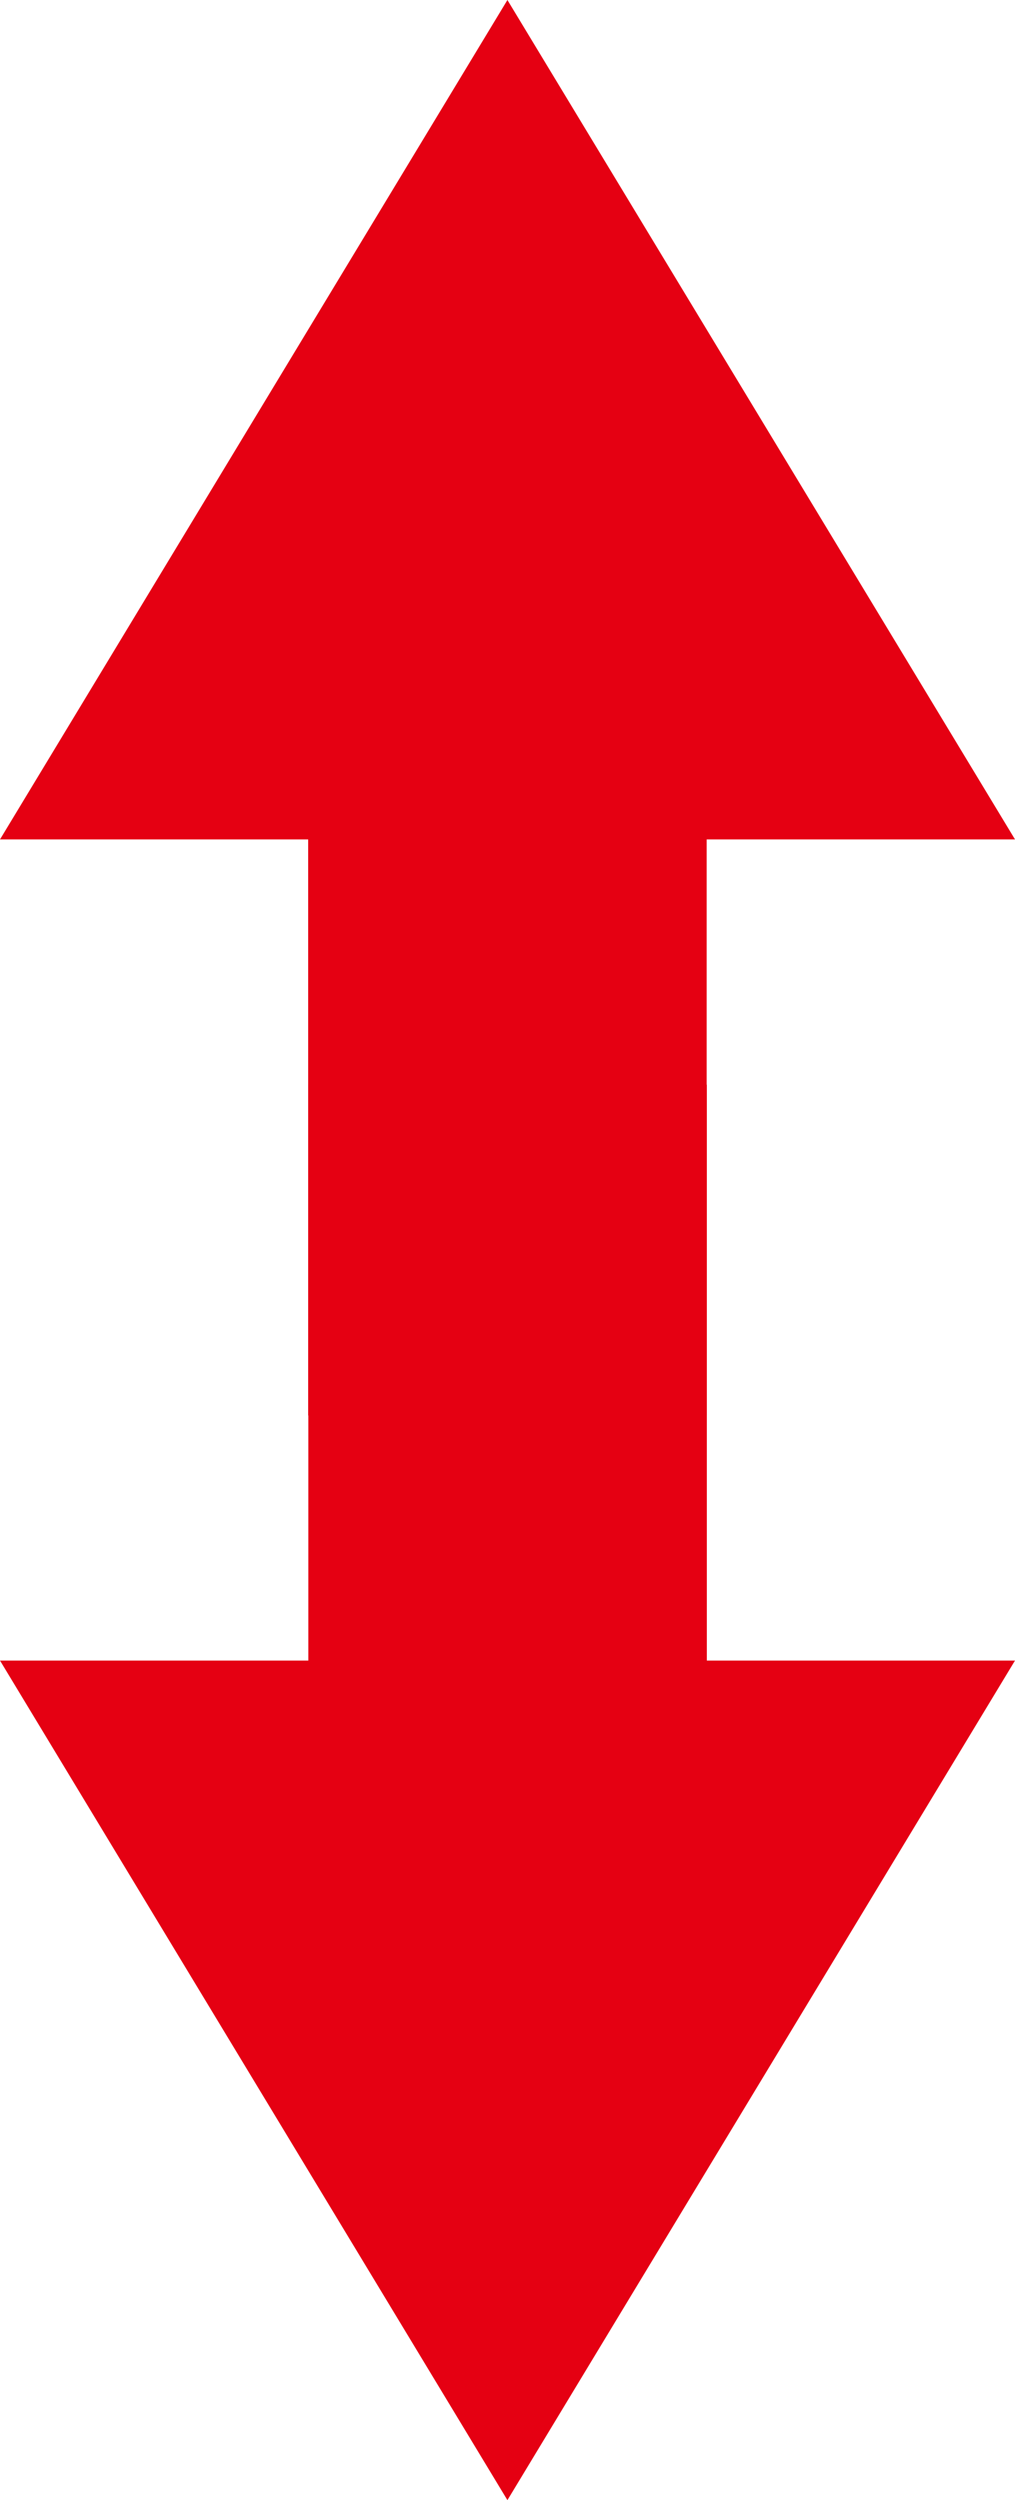
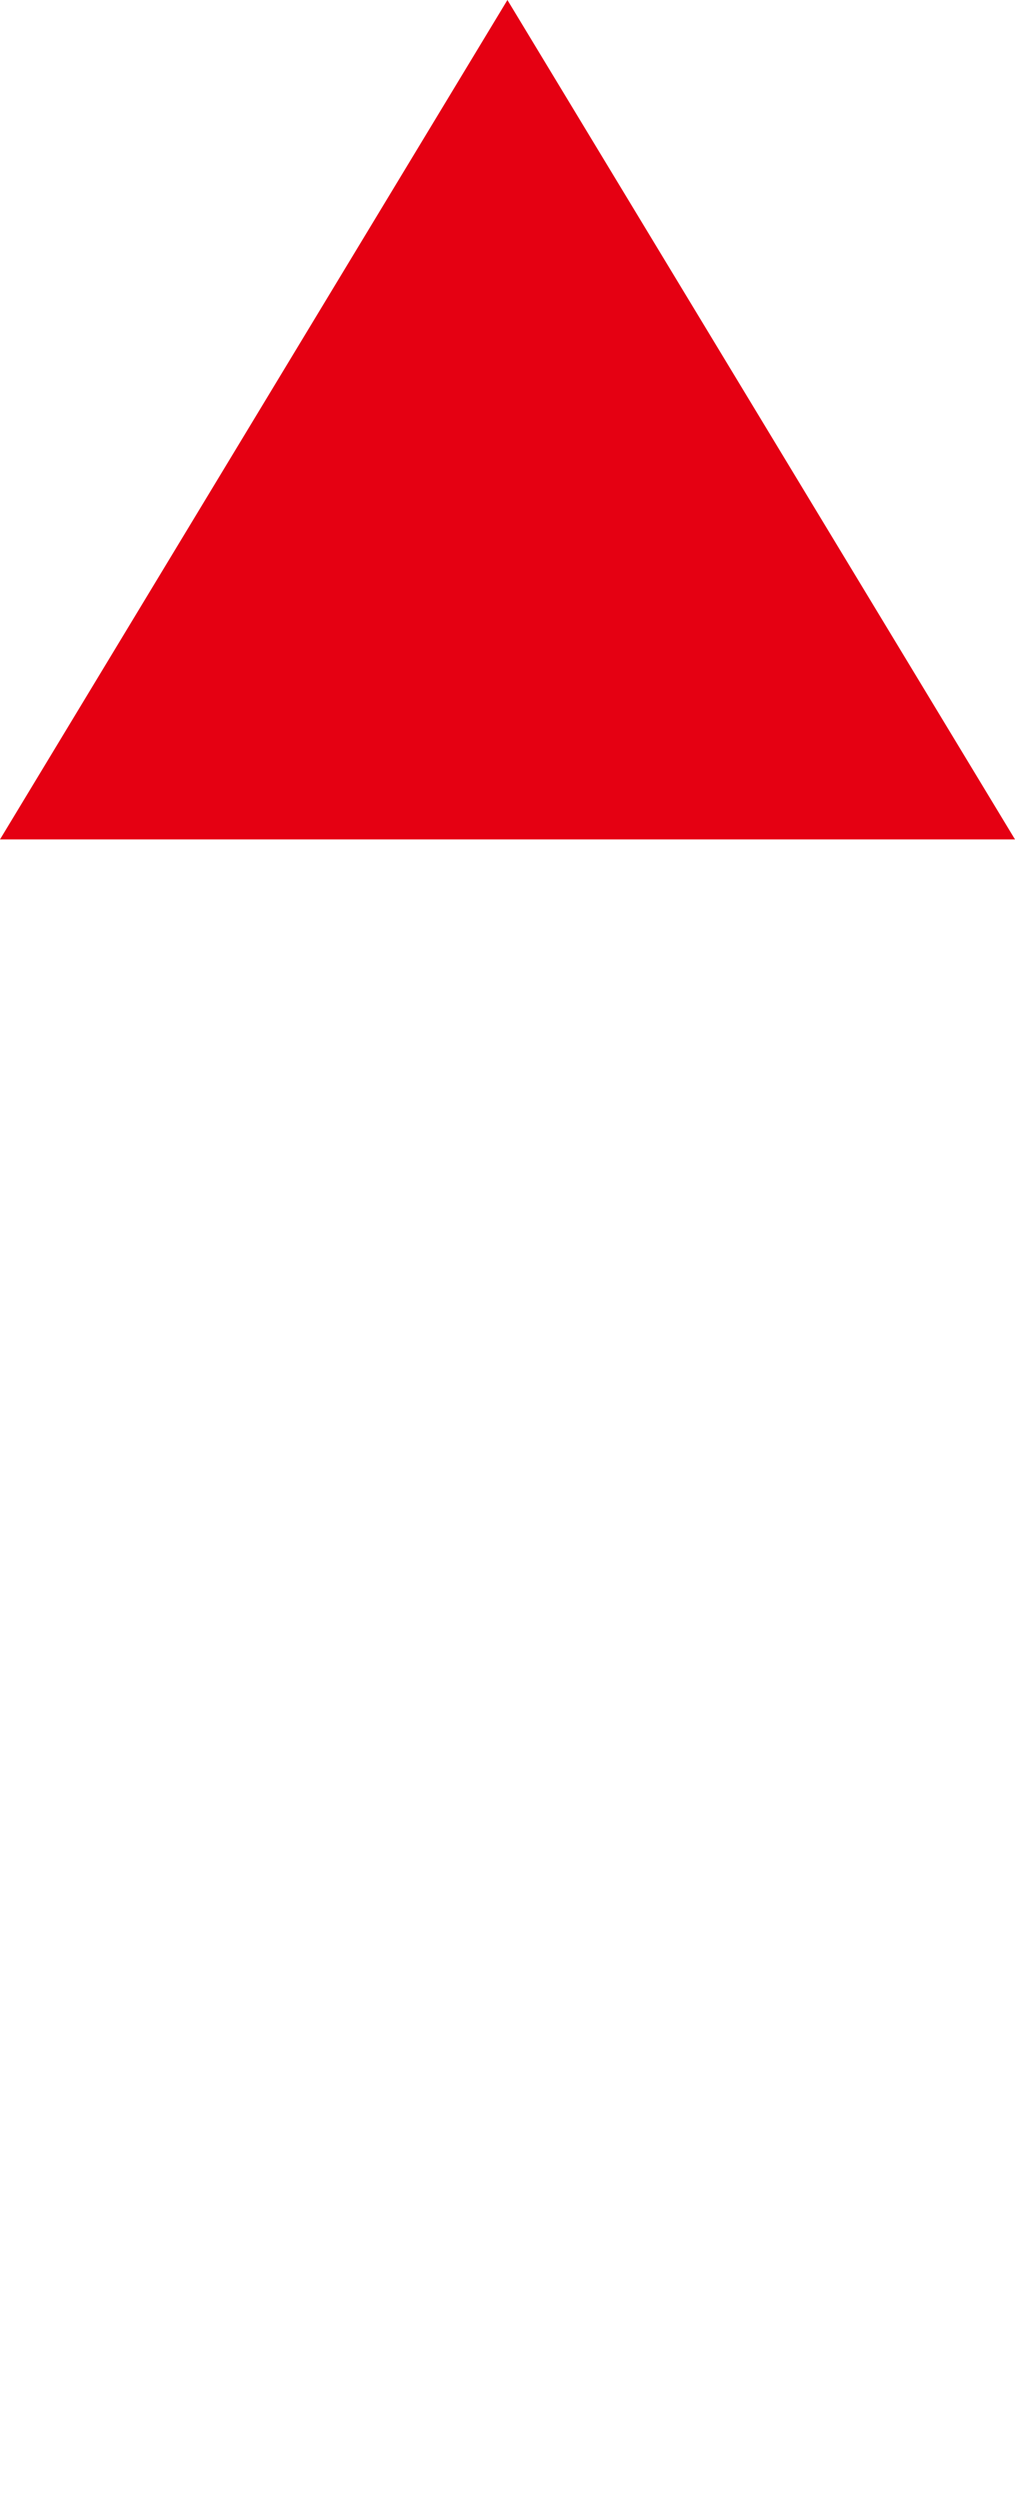
<svg xmlns="http://www.w3.org/2000/svg" id="_レイヤー_2" data-name="レイヤー 2" viewBox="0 0 61.13 150.56">
  <defs>
    <style>
      .cls-1 {
        fill: #e50012;
        stroke-width: 0px;
      }
    </style>
  </defs>
  <g id="design">
    <g>
      <g>
-         <rect class="cls-1" x="18.56" y="37.24" width="24" height="48" />
        <polygon class="cls-1" points="0 50.55 30.56 0 61.13 50.55 0 50.55" />
      </g>
      <g>
-         <rect class="cls-1" x="18.56" y="65.32" width="24" height="48" transform="translate(61.13 178.64) rotate(-180)" />
-         <polygon class="cls-1" points="61.13 100 30.56 150.56 0 100 61.13 100" />
-       </g>
+         </g>
    </g>
  </g>
</svg>